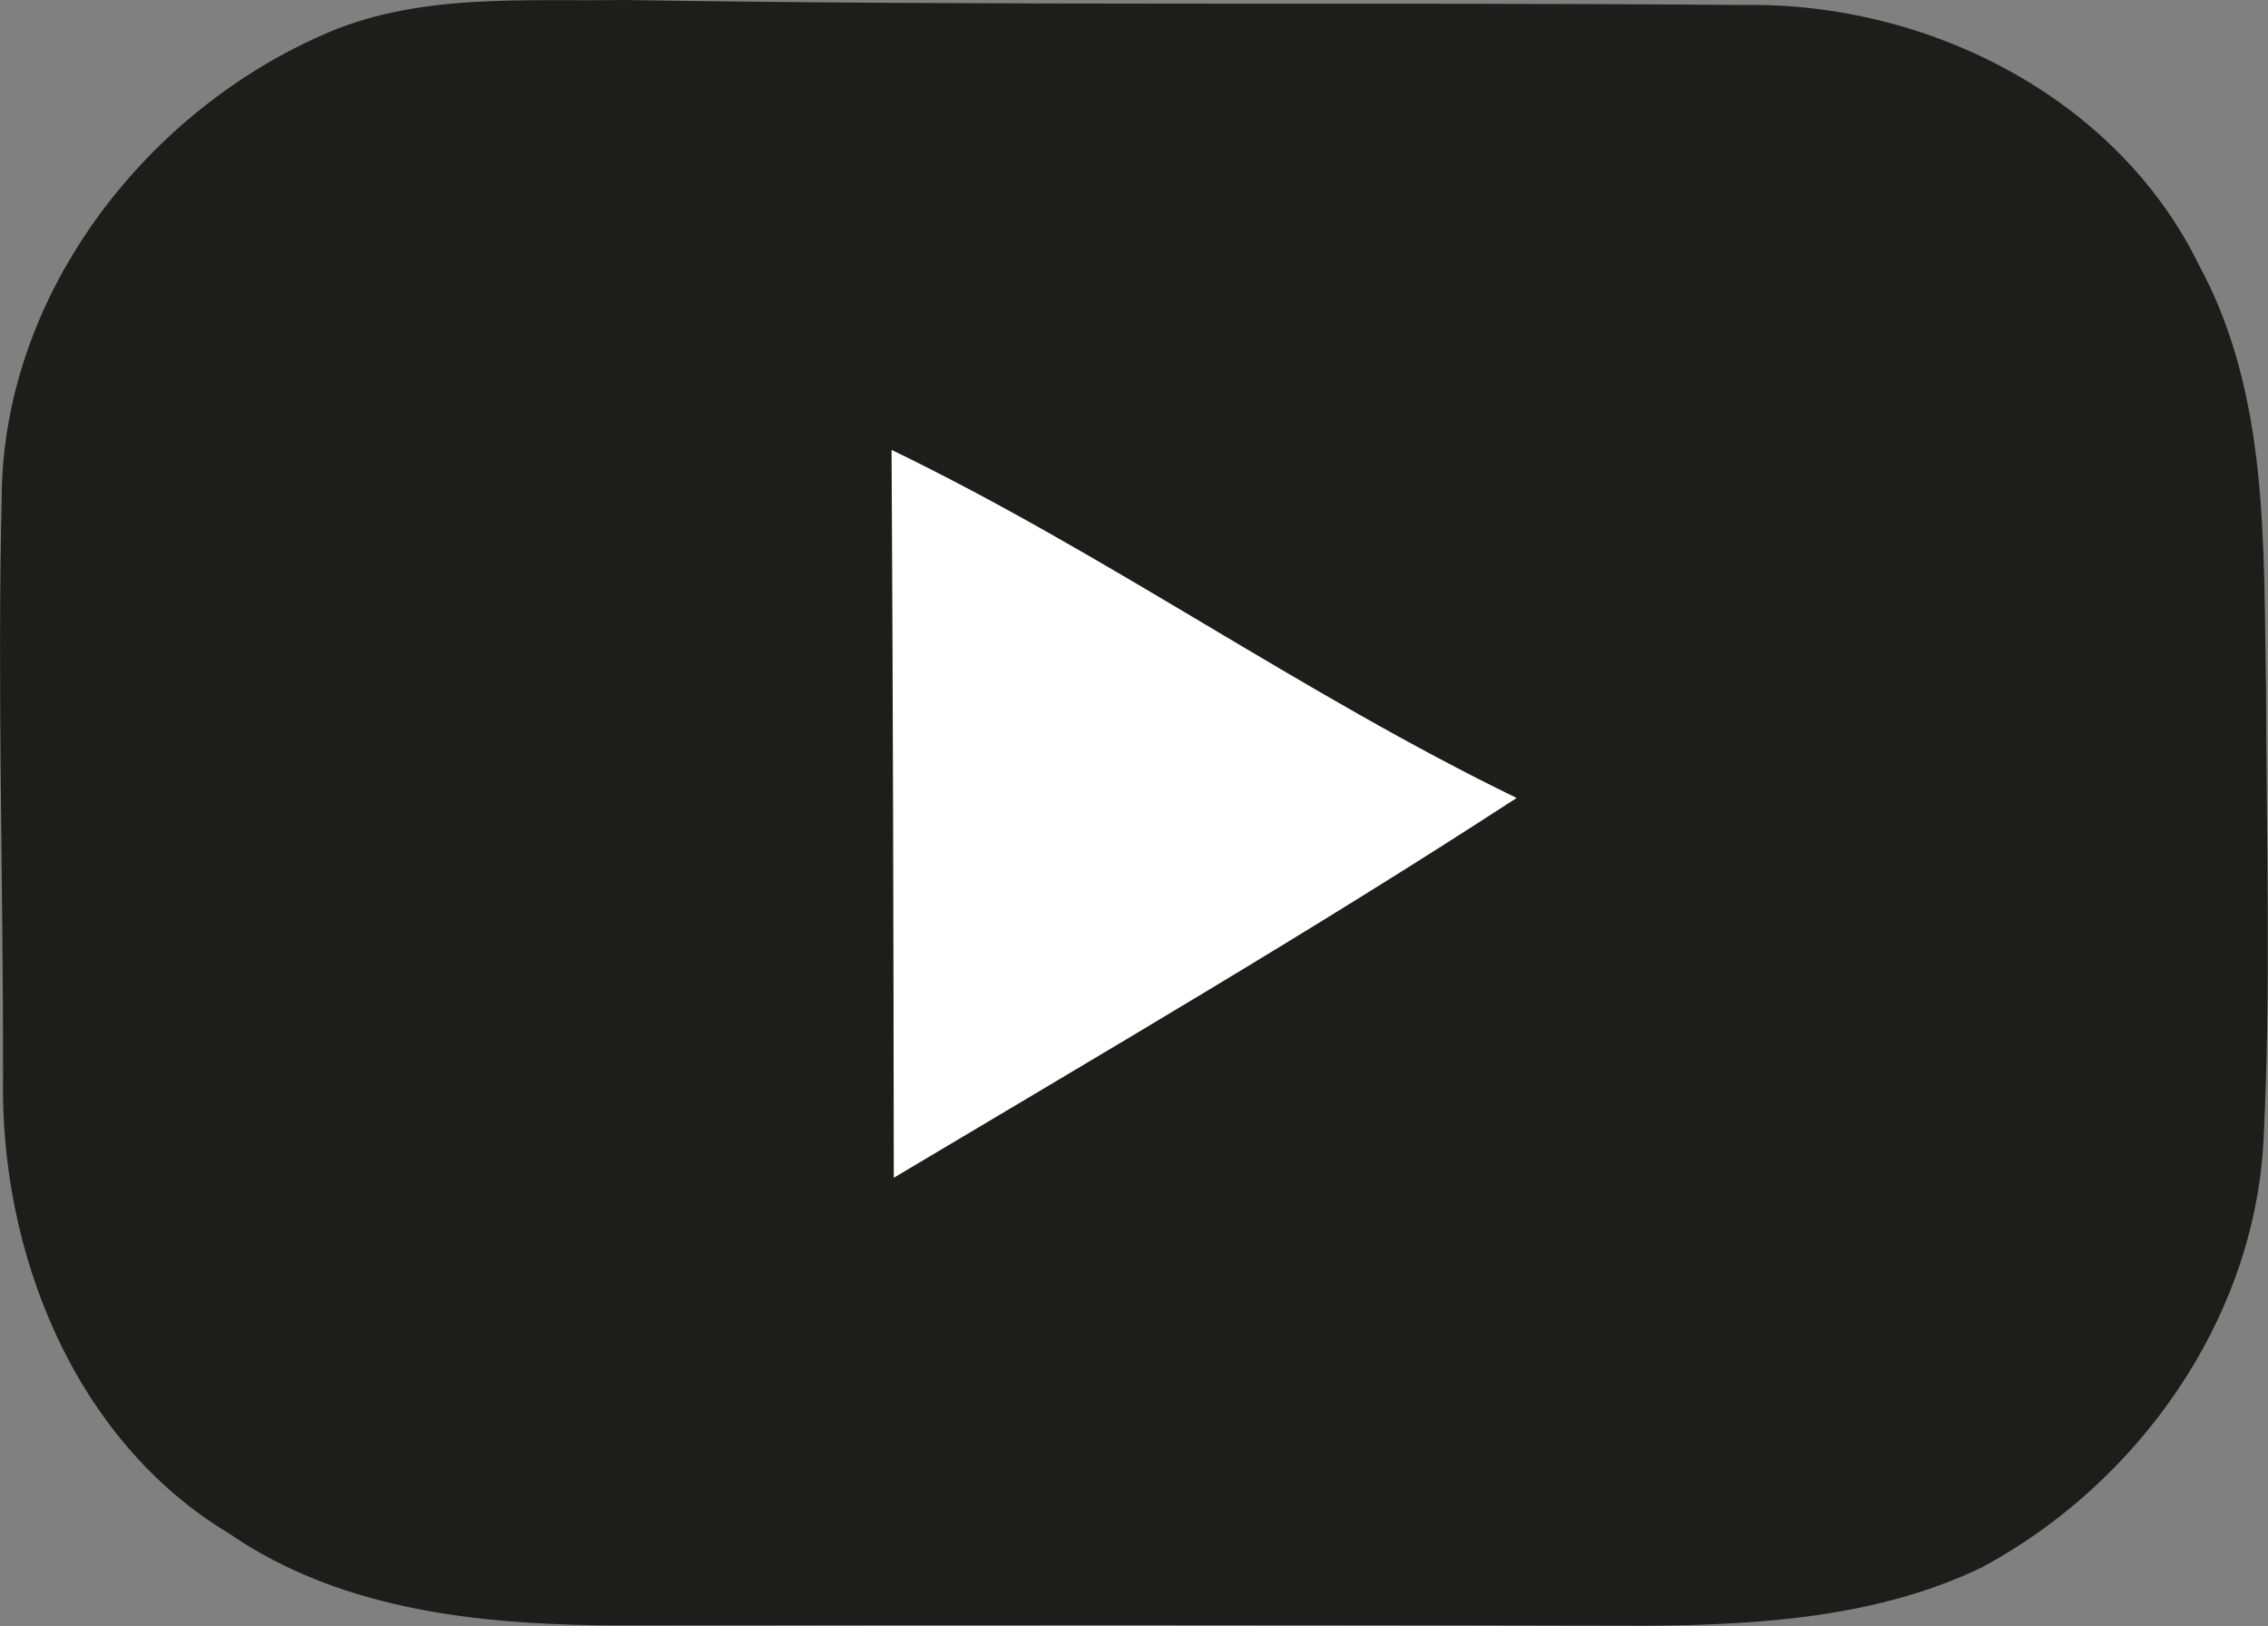
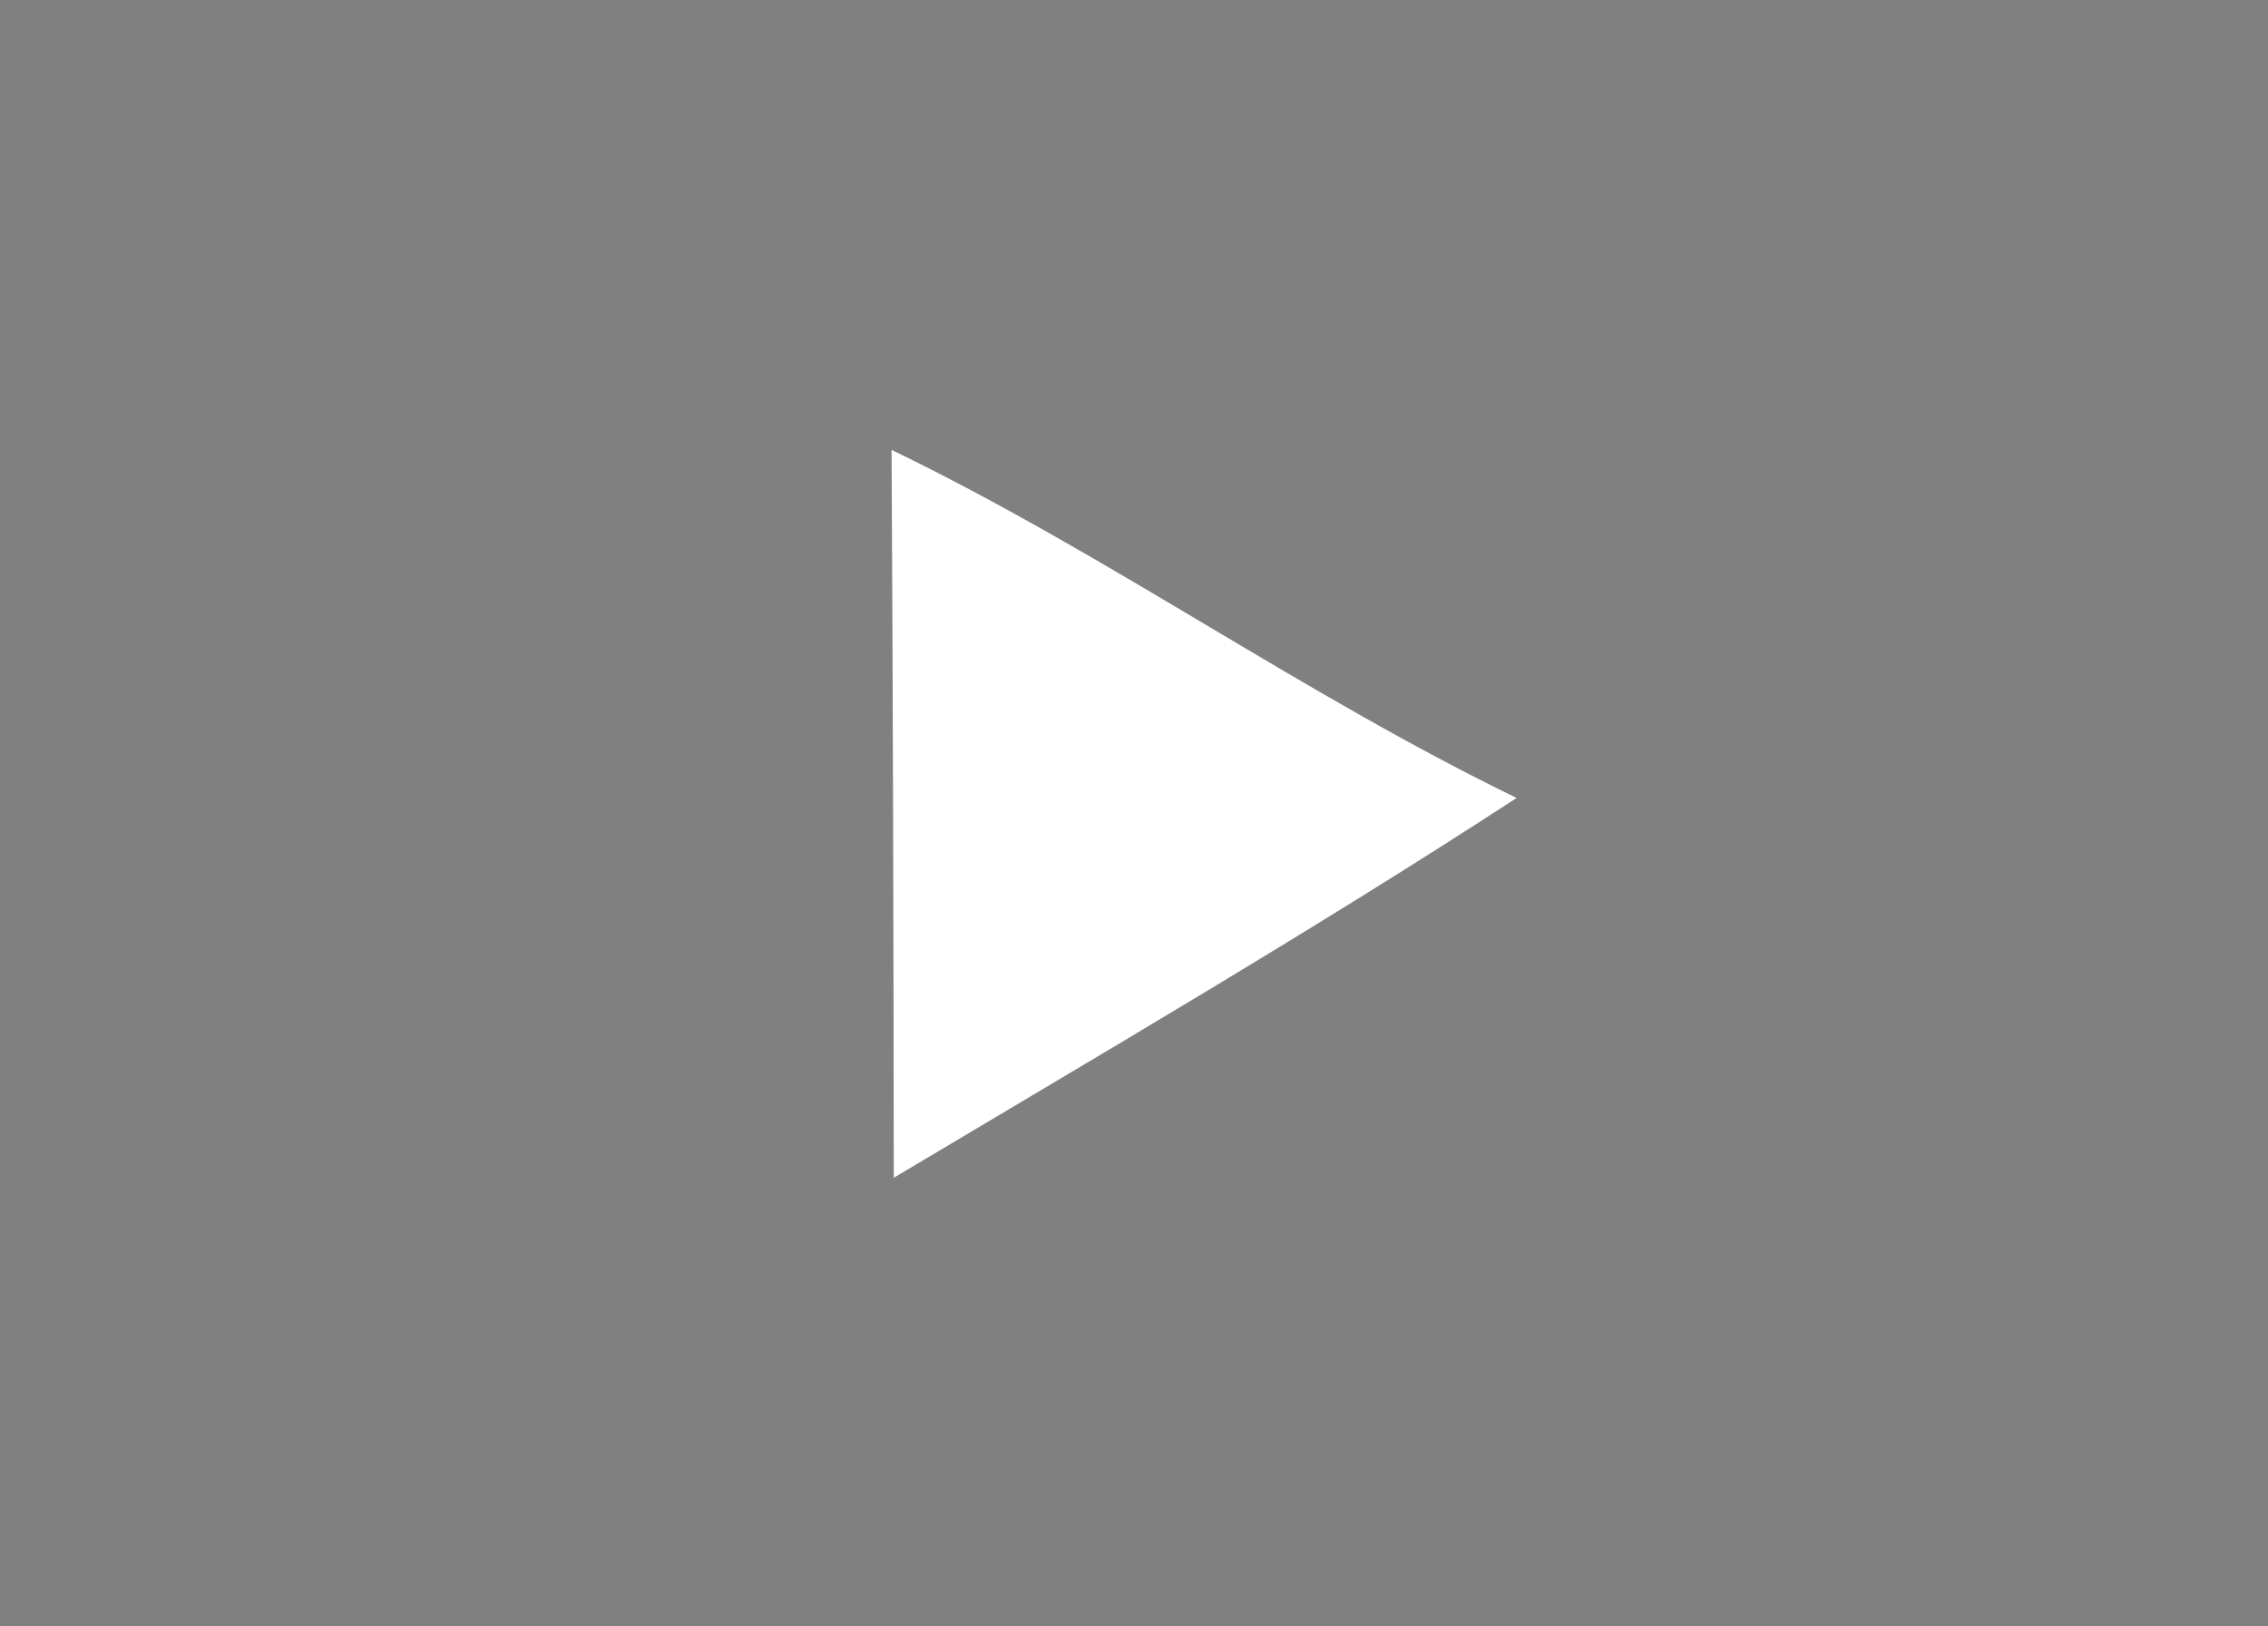
<svg xmlns="http://www.w3.org/2000/svg" id="Capa_1" data-name="Capa 1" viewBox="0 0 81.53 58.44">
  <rect x="0" y="0" width="81.53" height="58.44" fill="#808080" stroke="none" />
  <defs>
    <style> .cls-1 { fill: #1d1d1b; } .cls-2 { fill: #fff; } </style>
  </defs>
-   <path class="cls-1" d="M11.52,1.29C14.95-.28,18.82.06,22.47,0c13.43.22,26.86.07,40.28.18,6.57-.09,13.37,3.33,16.31,9.37,2.53,4.67,2.3,10.13,2.4,15.28.01,5.37.18,10.76-.09,16.13-.32,6.46-4.51,12.37-10.14,15.38-3.7,1.78-7.92,2.06-11.96,2.09-12.27-.03-24.54-.03-36.82-.01-4.89,0-10.06-.45-14.21-3.3C2.66,51.77-.02,45,.11,38.67c.01-6.92-.21-13.85-.05-20.77C.09,10.72,5.08,4.15,11.52,1.29h0Z" />
-   <path class="cls-2" d="M32.05,16.17c7.74,3.74,14.74,8.76,22.47,12.51-7.33,4.77-14.88,9.17-22.39,13.65-.01-8.72-.03-17.44-.08-26.16h0Z" />
+   <path class="cls-2" d="M32.05,16.17c7.74,3.74,14.74,8.76,22.47,12.51-7.33,4.77-14.88,9.17-22.39,13.65-.01-8.72-.03-17.44-.08-26.16h0" />
</svg>